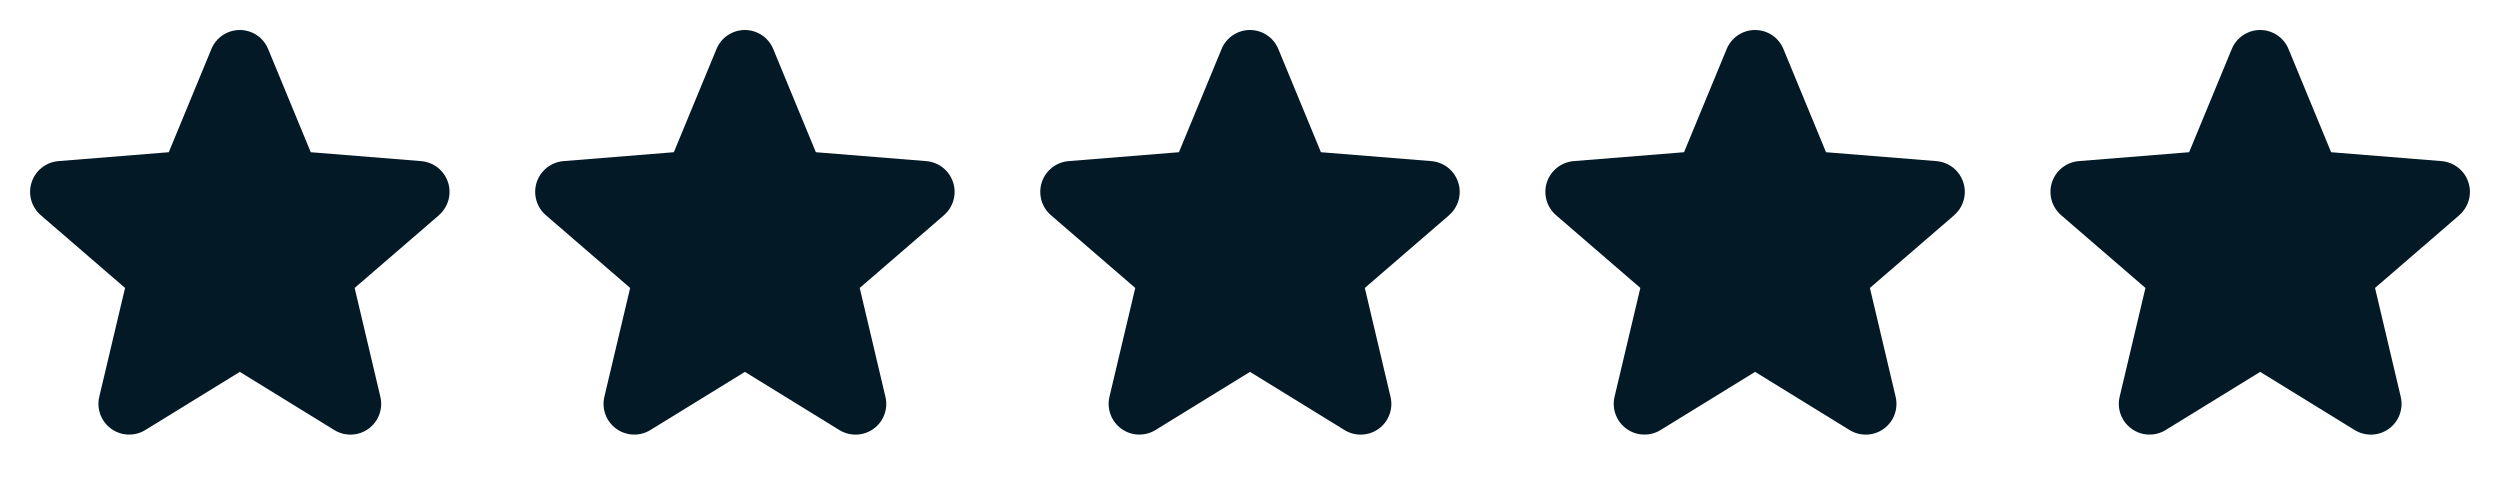
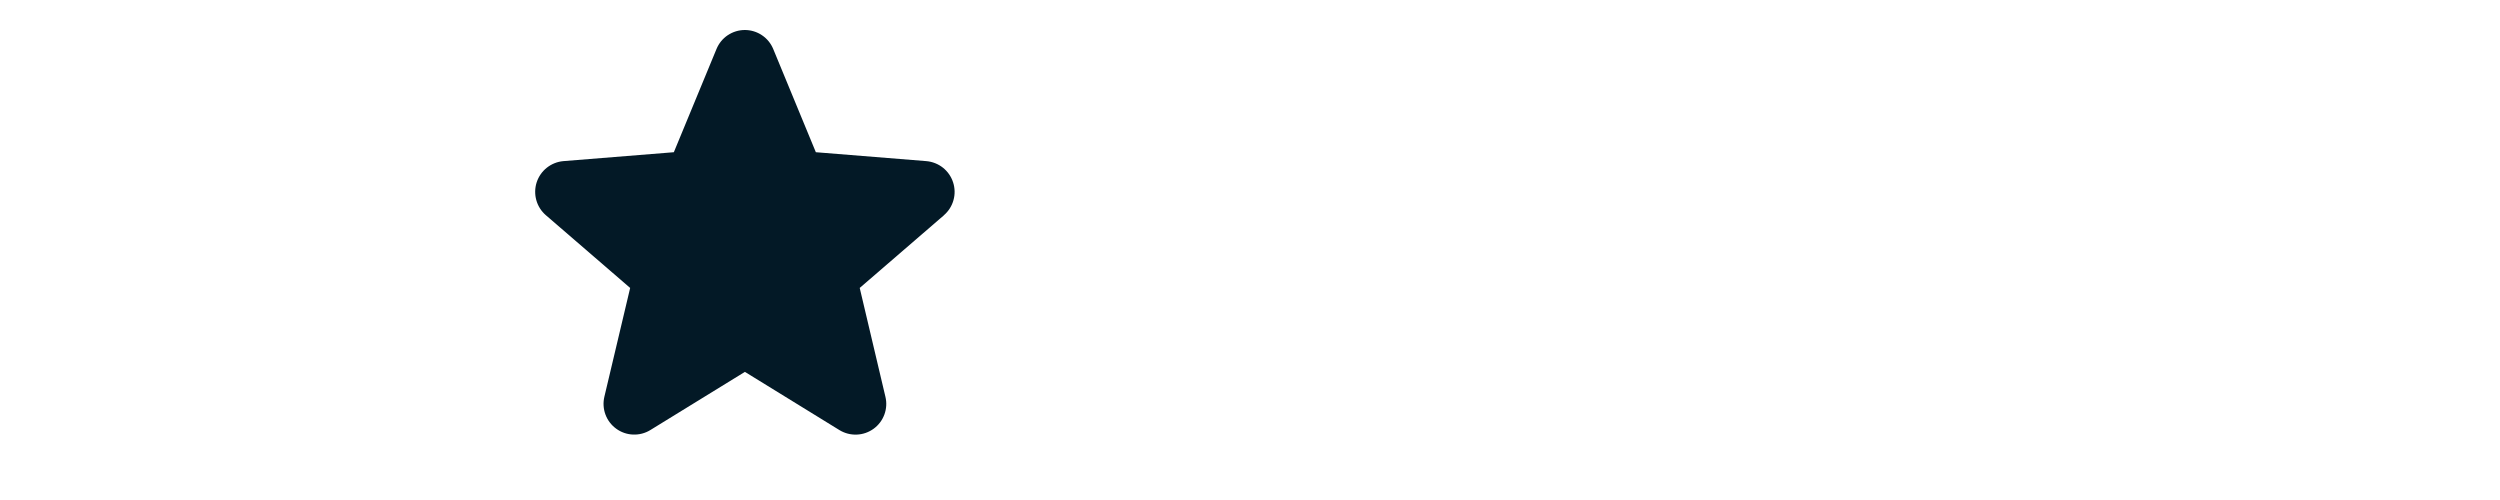
<svg xmlns="http://www.w3.org/2000/svg" width="80" height="16" viewBox="0 0 80 16" fill="none">
-   <path d="M14.047 6.886L11.349 9.214L12.171 12.695C12.216 12.884 12.204 13.083 12.137 13.265C12.07 13.447 11.95 13.606 11.793 13.72C11.636 13.834 11.448 13.9 11.254 13.907C11.06 13.915 10.868 13.865 10.702 13.764L7.674 11.9L4.645 13.764C4.479 13.865 4.287 13.914 4.093 13.906C3.899 13.898 3.712 13.833 3.555 13.718C3.398 13.604 3.279 13.446 3.211 13.264C3.144 13.082 3.132 12.884 3.177 12.695L4.002 9.214L1.304 6.886C1.158 6.759 1.052 6.592 0.999 6.405C0.947 6.218 0.951 6.02 1.011 5.836C1.07 5.651 1.183 5.488 1.335 5.368C1.486 5.247 1.67 5.173 1.863 5.156L5.401 4.871L6.765 1.568C6.839 1.388 6.965 1.234 7.126 1.126C7.288 1.018 7.478 0.96 7.673 0.96C7.867 0.96 8.057 1.018 8.219 1.126C8.38 1.234 8.506 1.388 8.58 1.568L9.944 4.871L13.481 5.156C13.675 5.173 13.859 5.246 14.011 5.366C14.164 5.487 14.277 5.65 14.337 5.835C14.397 6.019 14.401 6.218 14.349 6.405C14.296 6.592 14.19 6.759 14.043 6.886L14.047 6.886Z" fill="#031926" />
  <path d="M30.209 6.886L27.511 9.214L28.333 12.695C28.379 12.884 28.367 13.083 28.3 13.265C28.233 13.447 28.113 13.606 27.956 13.72C27.798 13.834 27.611 13.9 27.417 13.907C27.222 13.915 27.03 13.865 26.864 13.764L23.837 11.9L20.807 13.764C20.641 13.865 20.449 13.914 20.256 13.906C20.062 13.898 19.875 13.833 19.718 13.718C19.561 13.604 19.441 13.446 19.374 13.264C19.307 13.082 19.295 12.884 19.34 12.695L20.165 9.214L17.467 6.886C17.32 6.759 17.214 6.592 17.162 6.405C17.11 6.218 17.114 6.02 17.173 5.836C17.233 5.651 17.346 5.488 17.497 5.368C17.649 5.247 17.833 5.173 18.026 5.156L21.563 4.871L22.928 1.568C23.002 1.388 23.127 1.234 23.289 1.126C23.451 1.018 23.641 0.96 23.835 0.96C24.03 0.96 24.22 1.018 24.381 1.126C24.543 1.234 24.669 1.388 24.743 1.568L26.107 4.871L29.644 5.156C29.837 5.173 30.022 5.246 30.174 5.366C30.326 5.487 30.439 5.65 30.499 5.835C30.559 6.019 30.564 6.218 30.511 6.405C30.459 6.592 30.353 6.759 30.206 6.886L30.209 6.886Z" fill="#031926" />
-   <path d="M46.372 6.886L43.674 9.214L44.496 12.695C44.542 12.884 44.53 13.083 44.463 13.265C44.396 13.447 44.276 13.606 44.119 13.72C43.961 13.834 43.774 13.9 43.58 13.907C43.386 13.915 43.193 13.865 43.028 13.764L40 11.9L36.97 13.764C36.804 13.865 36.612 13.914 36.419 13.906C36.225 13.898 36.038 13.833 35.881 13.718C35.724 13.604 35.604 13.446 35.537 13.264C35.47 13.082 35.458 12.884 35.503 12.695L36.328 9.214L33.63 6.886C33.483 6.759 33.377 6.592 33.325 6.405C33.273 6.218 33.277 6.02 33.336 5.836C33.396 5.651 33.509 5.488 33.66 5.368C33.812 5.247 33.996 5.173 34.189 5.156L37.726 4.871L39.091 1.568C39.165 1.388 39.29 1.234 39.452 1.126C39.614 1.018 39.804 0.96 39.998 0.96C40.193 0.96 40.383 1.018 40.544 1.126C40.706 1.234 40.832 1.388 40.906 1.568L42.27 4.871L45.807 5.156C46.001 5.173 46.185 5.246 46.337 5.366C46.489 5.487 46.602 5.65 46.662 5.835C46.722 6.019 46.727 6.218 46.674 6.405C46.622 6.592 46.516 6.759 46.369 6.886L46.372 6.886Z" fill="#031926" />
-   <path d="M62.535 6.886L59.837 9.214L60.66 12.695C60.705 12.884 60.693 13.083 60.626 13.265C60.559 13.447 60.439 13.606 60.282 13.72C60.124 13.834 59.937 13.9 59.743 13.907C59.549 13.915 59.356 13.865 59.191 13.764L56.163 11.9L53.133 13.764C52.968 13.865 52.776 13.914 52.582 13.906C52.388 13.898 52.201 13.833 52.044 13.718C51.887 13.604 51.767 13.446 51.7 13.264C51.633 13.082 51.621 12.884 51.666 12.695L52.491 9.214L49.793 6.886C49.647 6.759 49.54 6.592 49.488 6.405C49.436 6.218 49.44 6.02 49.499 5.836C49.559 5.651 49.672 5.488 49.823 5.368C49.975 5.247 50.159 5.173 50.352 5.156L53.889 4.871L55.254 1.568C55.328 1.388 55.453 1.234 55.615 1.126C55.777 1.018 55.967 0.96 56.161 0.96C56.356 0.96 56.546 1.018 56.708 1.126C56.869 1.234 56.995 1.388 57.069 1.568L58.433 4.871L61.97 5.156C62.164 5.173 62.348 5.246 62.5 5.366C62.652 5.487 62.766 5.65 62.825 5.835C62.886 6.019 62.89 6.218 62.837 6.405C62.785 6.592 62.679 6.759 62.532 6.886L62.535 6.886Z" fill="#031926" />
-   <path d="M78.698 6.886L76.001 9.214L76.823 12.695C76.868 12.884 76.856 13.083 76.789 13.265C76.722 13.447 76.602 13.606 76.445 13.72C76.288 13.834 76.1 13.9 75.906 13.907C75.712 13.915 75.519 13.865 75.354 13.764L72.326 11.9L69.296 13.764C69.131 13.865 68.939 13.914 68.745 13.906C68.551 13.898 68.364 13.833 68.207 13.718C68.05 13.604 67.93 13.446 67.863 13.264C67.796 13.082 67.784 12.884 67.829 12.695L68.654 9.214L65.956 6.886C65.81 6.759 65.704 6.592 65.651 6.405C65.599 6.218 65.603 6.02 65.662 5.836C65.722 5.651 65.835 5.488 65.986 5.368C66.138 5.247 66.322 5.173 66.515 5.156L70.052 4.871L71.417 1.568C71.491 1.388 71.617 1.234 71.778 1.126C71.94 1.018 72.13 0.96 72.324 0.96C72.519 0.96 72.709 1.018 72.871 1.126C73.032 1.234 73.158 1.388 73.232 1.568L74.596 4.871L78.133 5.156C78.327 5.173 78.511 5.246 78.663 5.366C78.816 5.487 78.929 5.65 78.989 5.835C79.049 6.019 79.053 6.218 79.001 6.405C78.948 6.592 78.842 6.759 78.695 6.886L78.698 6.886Z" fill="#031926" />
</svg>